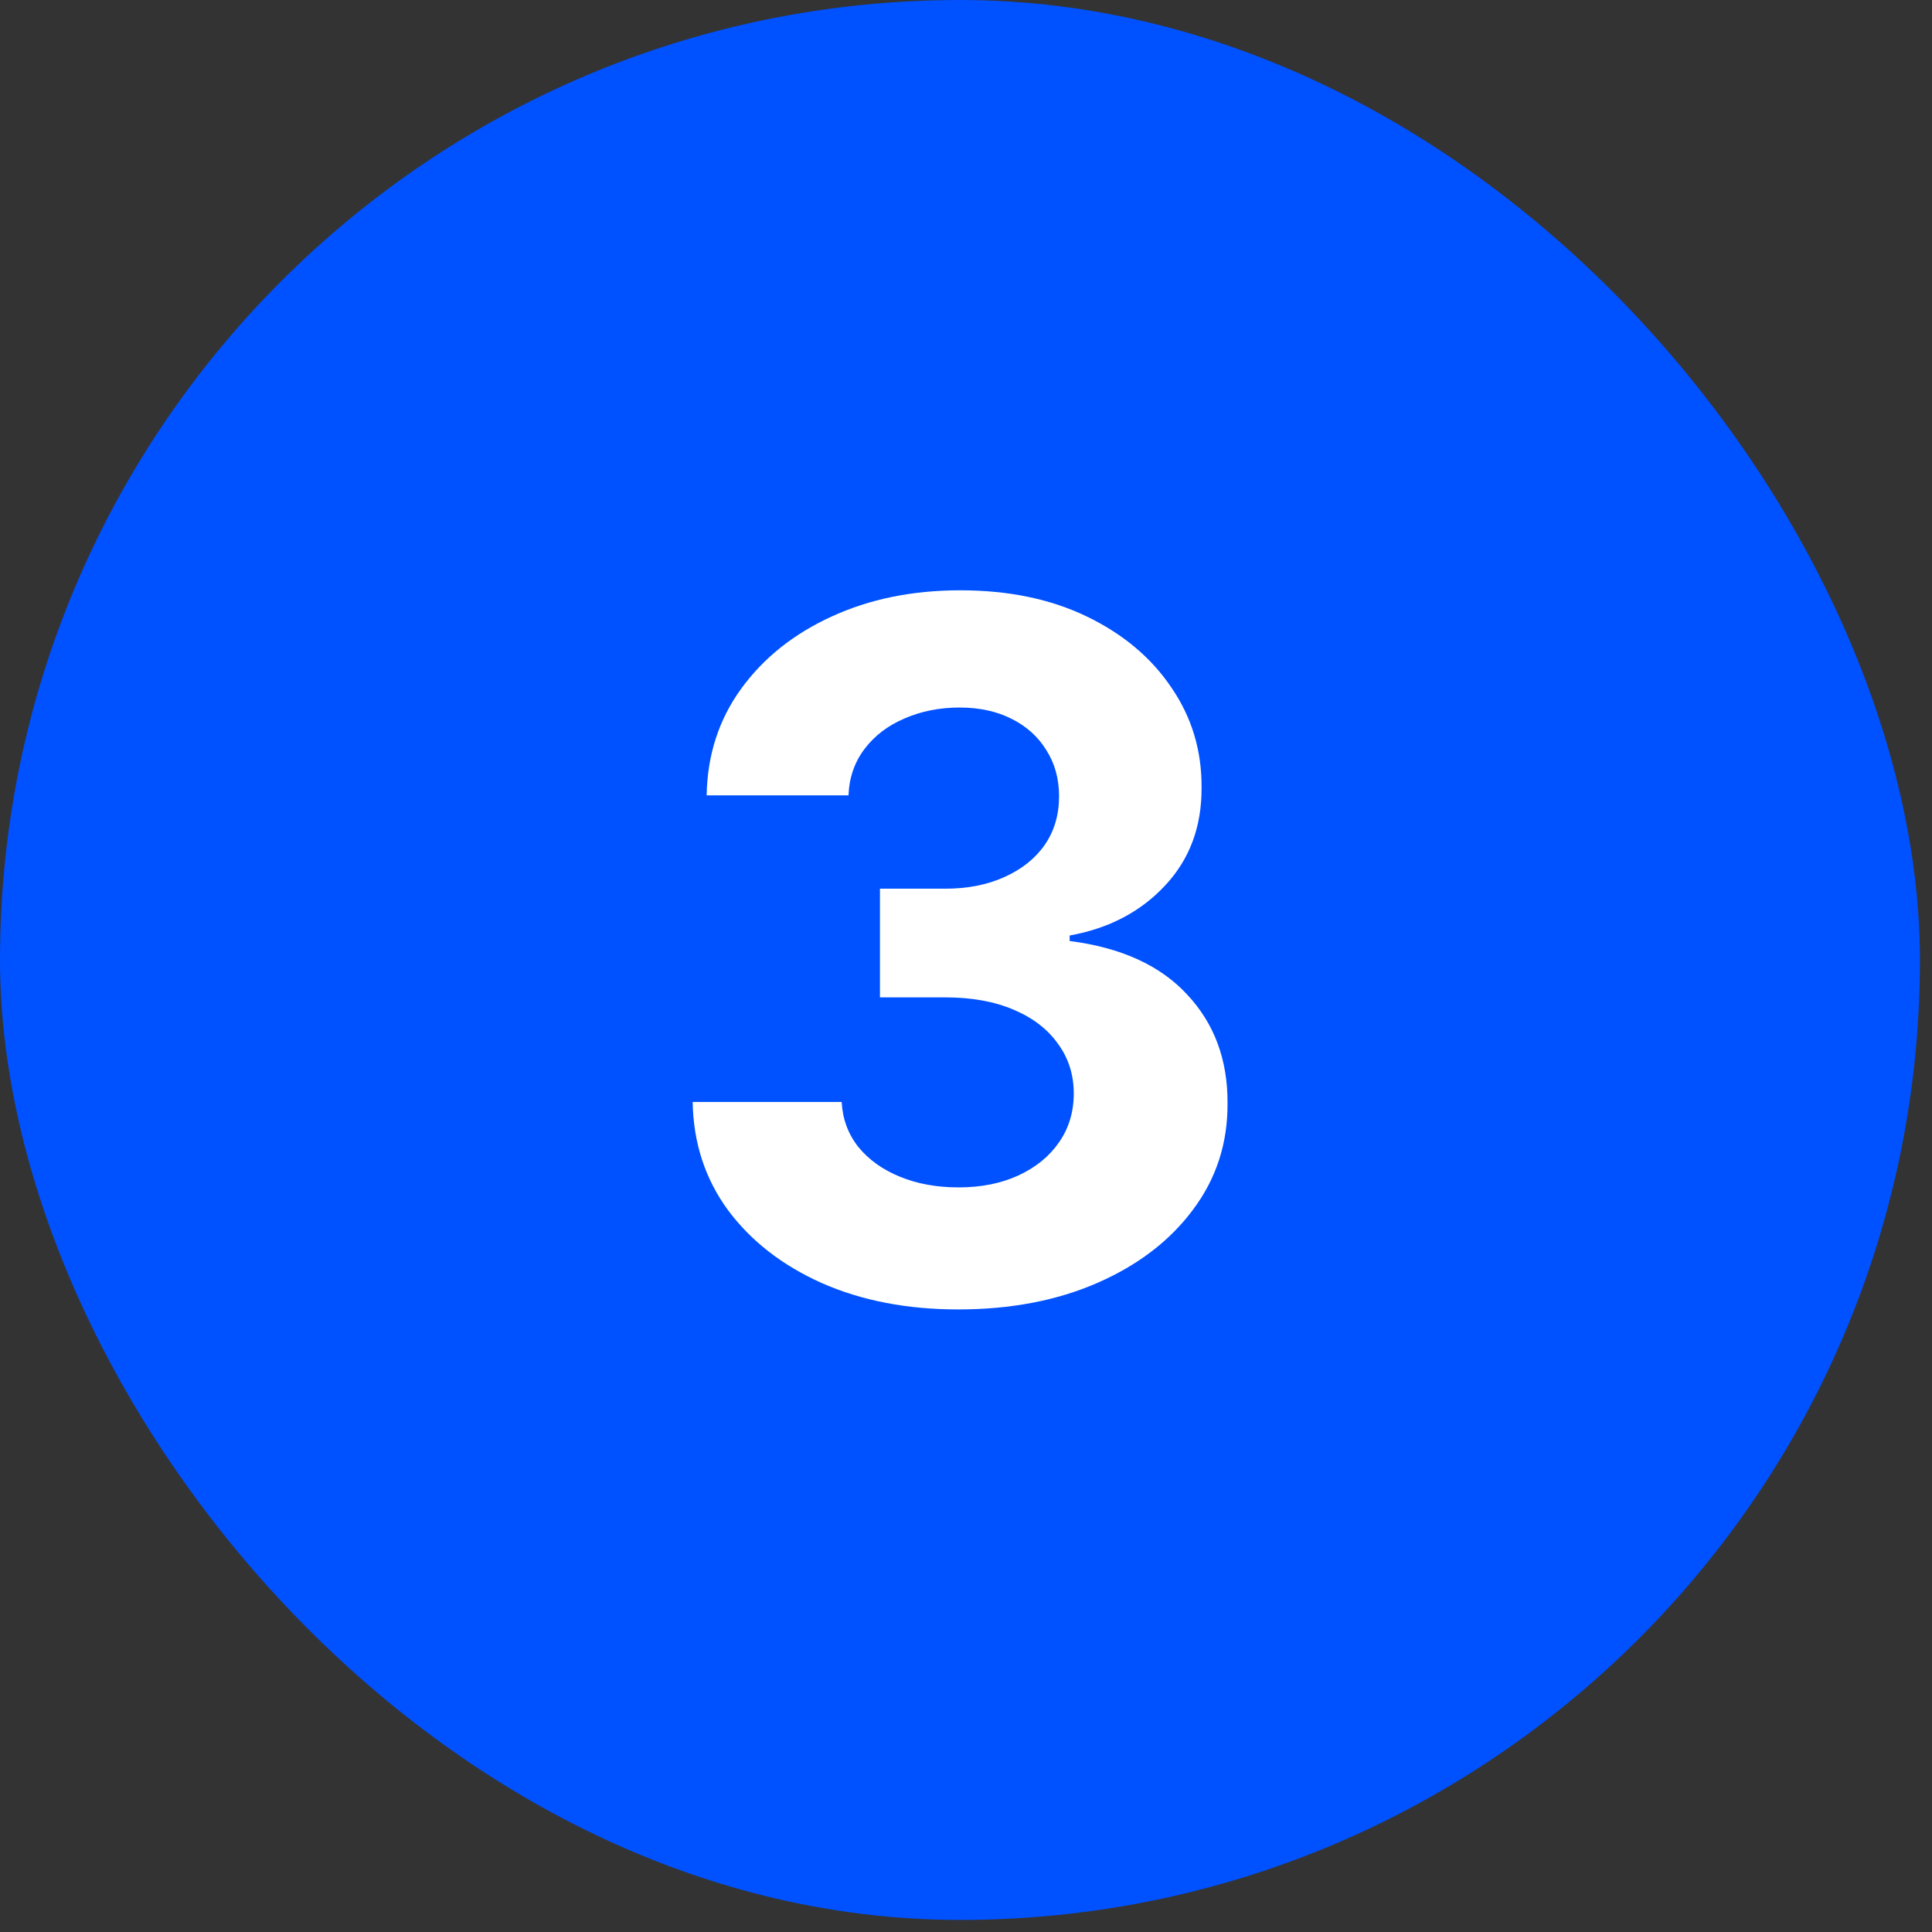
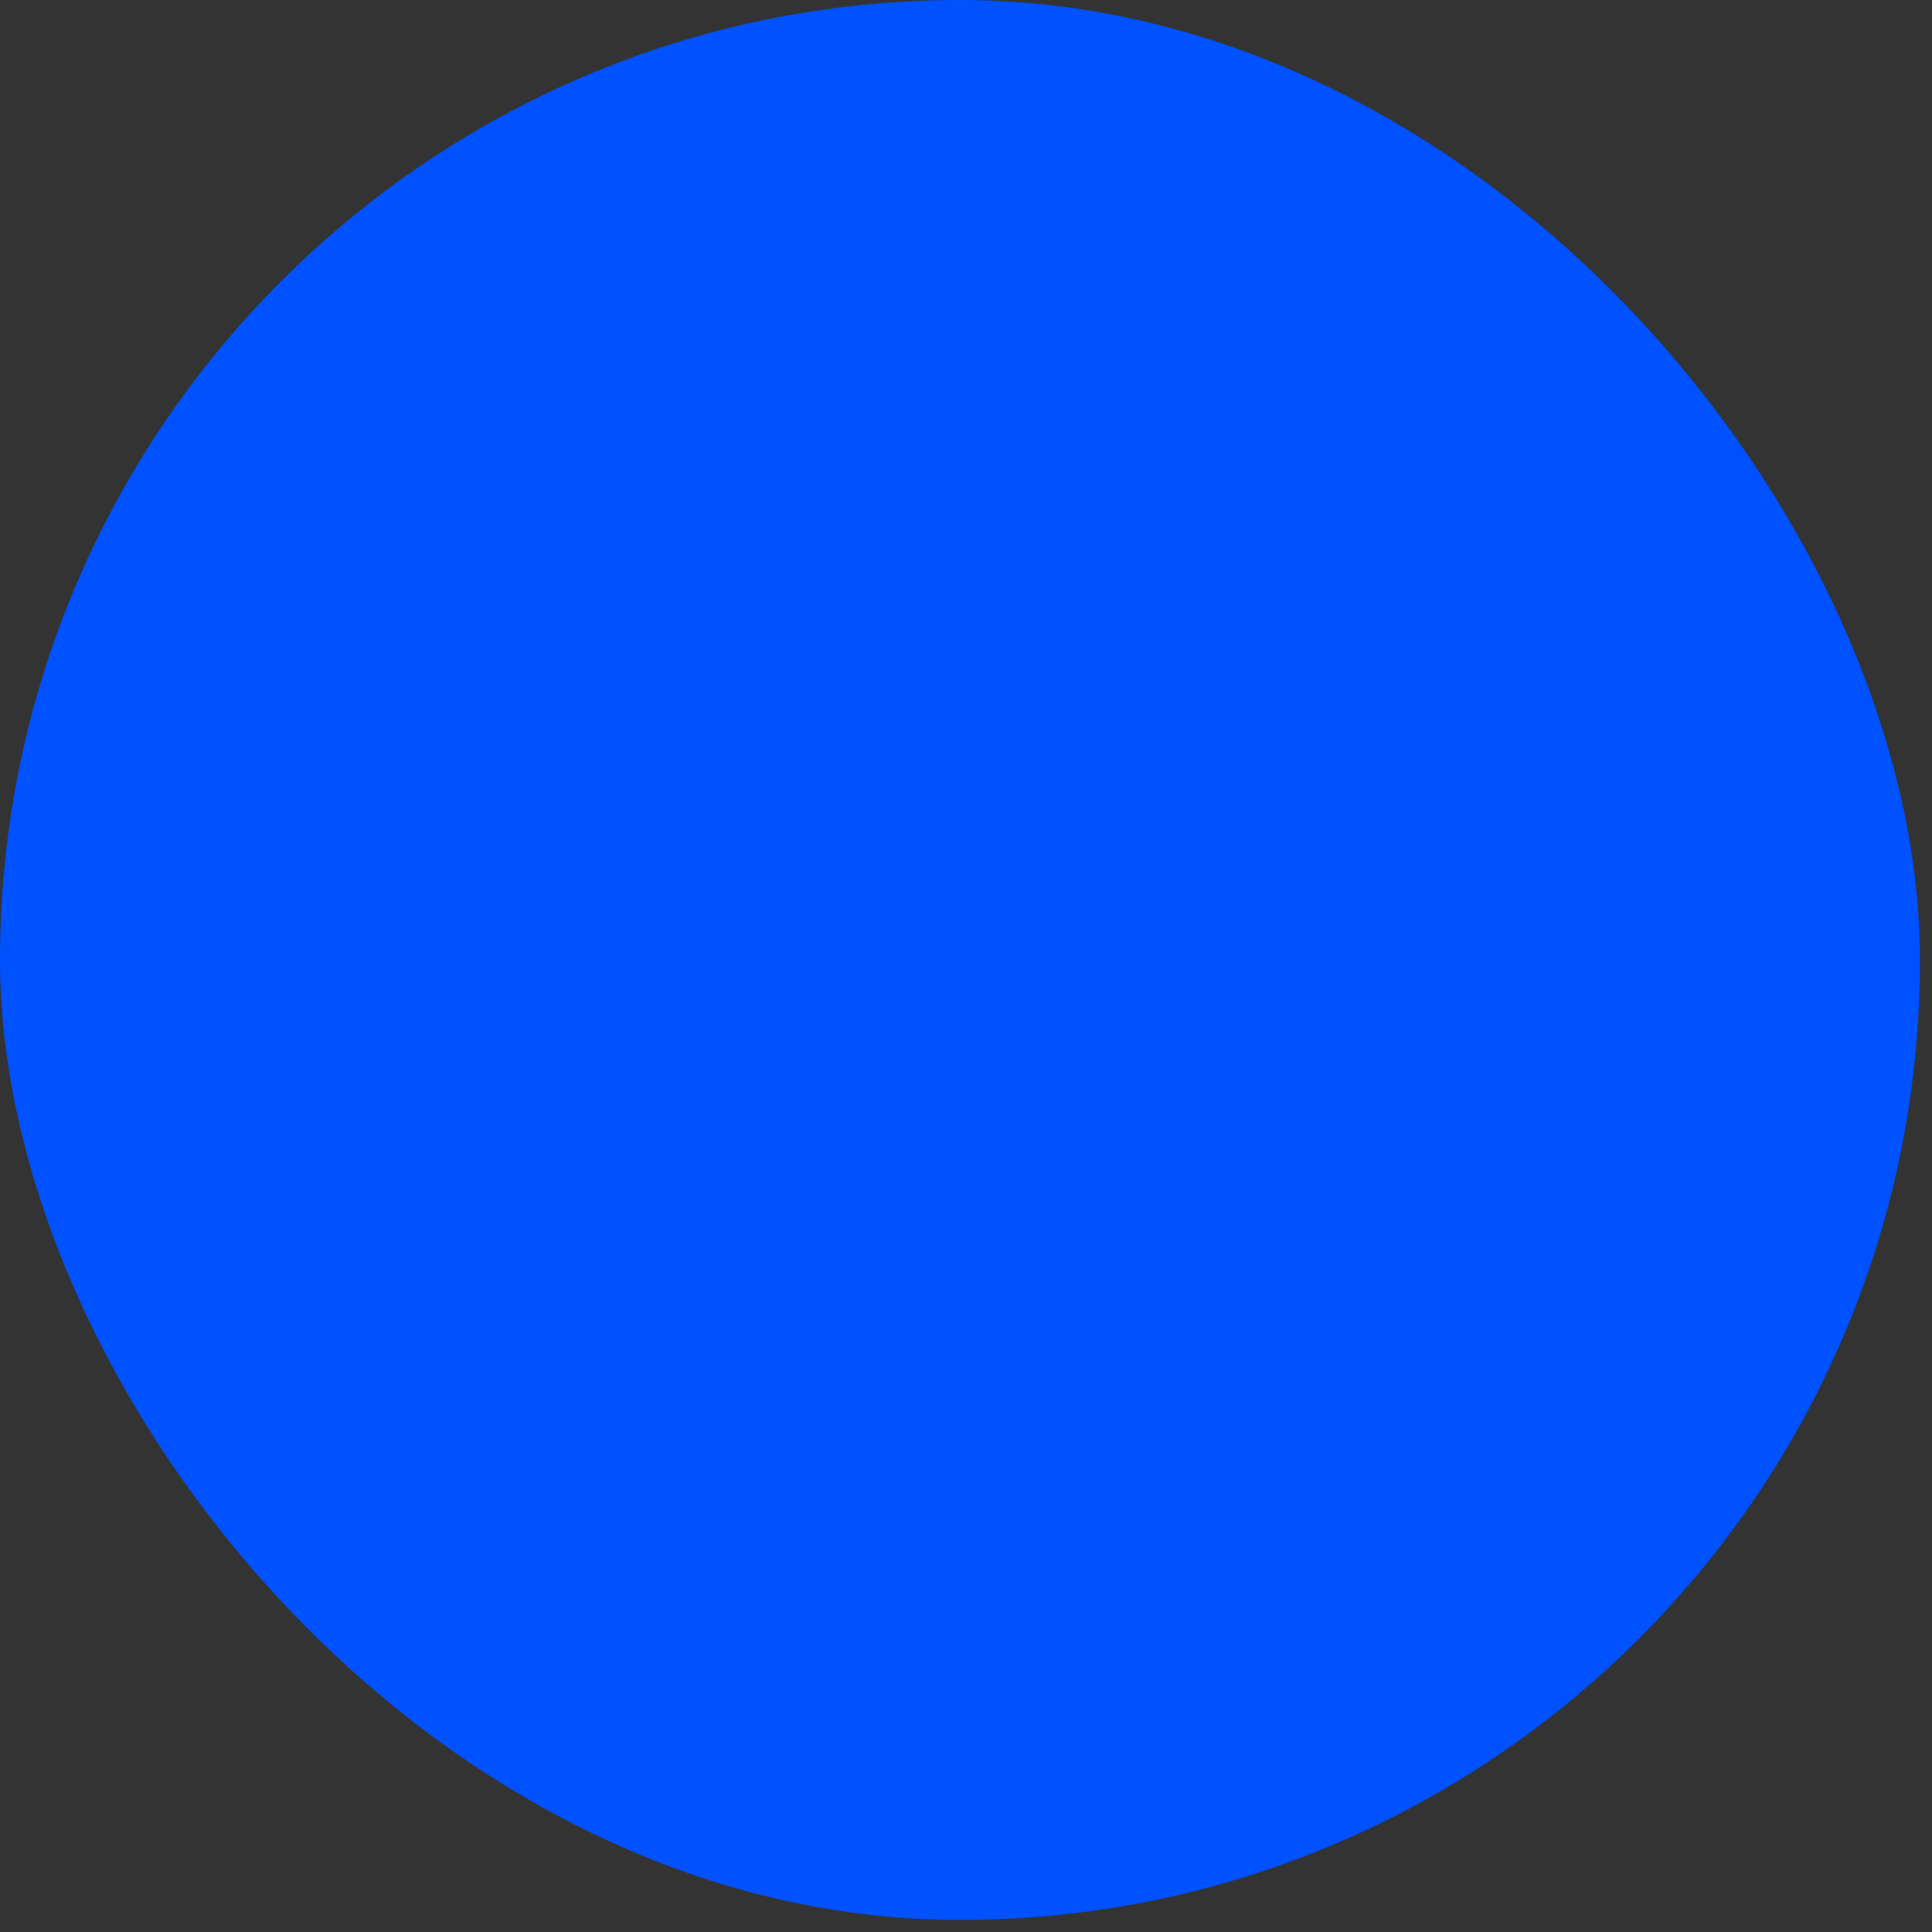
<svg xmlns="http://www.w3.org/2000/svg" width="54" height="54" viewBox="0 0 54 54" fill="none">
  <rect x="0" y="0" width="54" height="54" fill="#333333" stroke="none" />
  <rect width="53.663" height="53.663" rx="26.831" fill="#0051FF" />
-   <path d="M26.783 36.599C25.356 36.599 24.085 36.354 22.971 35.863C21.863 35.367 20.987 34.685 20.344 33.819C19.707 32.947 19.379 31.94 19.36 30.8H23.525C23.55 31.278 23.706 31.698 23.993 32.061C24.286 32.418 24.674 32.695 25.159 32.892C25.643 33.09 26.187 33.188 26.792 33.188C27.423 33.188 27.98 33.077 28.464 32.854C28.948 32.631 29.327 32.322 29.601 31.927C29.875 31.533 30.012 31.077 30.012 30.561C30.012 30.039 29.865 29.577 29.572 29.176C29.285 28.769 28.872 28.45 28.33 28.221C27.795 27.992 27.158 27.877 26.42 27.877H24.595V24.839H26.42C27.044 24.839 27.595 24.731 28.072 24.514C28.556 24.298 28.932 23.998 29.2 23.616C29.467 23.228 29.601 22.776 29.601 22.26C29.601 21.769 29.483 21.339 29.247 20.97C29.018 20.594 28.693 20.301 28.273 20.091C27.859 19.881 27.375 19.776 26.821 19.776C26.26 19.776 25.748 19.878 25.283 20.081C24.818 20.279 24.445 20.562 24.165 20.932C23.885 21.301 23.735 21.734 23.716 22.231H19.751C19.77 21.104 20.092 20.11 20.716 19.25C21.34 18.391 22.181 17.719 23.238 17.235C24.302 16.744 25.503 16.499 26.84 16.499C28.19 16.499 29.372 16.744 30.384 17.235C31.397 17.725 32.183 18.387 32.744 19.222C33.311 20.05 33.591 20.98 33.584 22.011C33.591 23.107 33.25 24.021 32.562 24.753C31.881 25.485 30.992 25.95 29.897 26.148V26.301C31.336 26.485 32.432 26.985 33.183 27.8C33.941 28.609 34.317 29.622 34.31 30.838C34.317 31.953 33.995 32.943 33.346 33.809C32.702 34.676 31.814 35.357 30.68 35.854C29.547 36.351 28.247 36.599 26.783 36.599Z" fill="white" />
</svg>